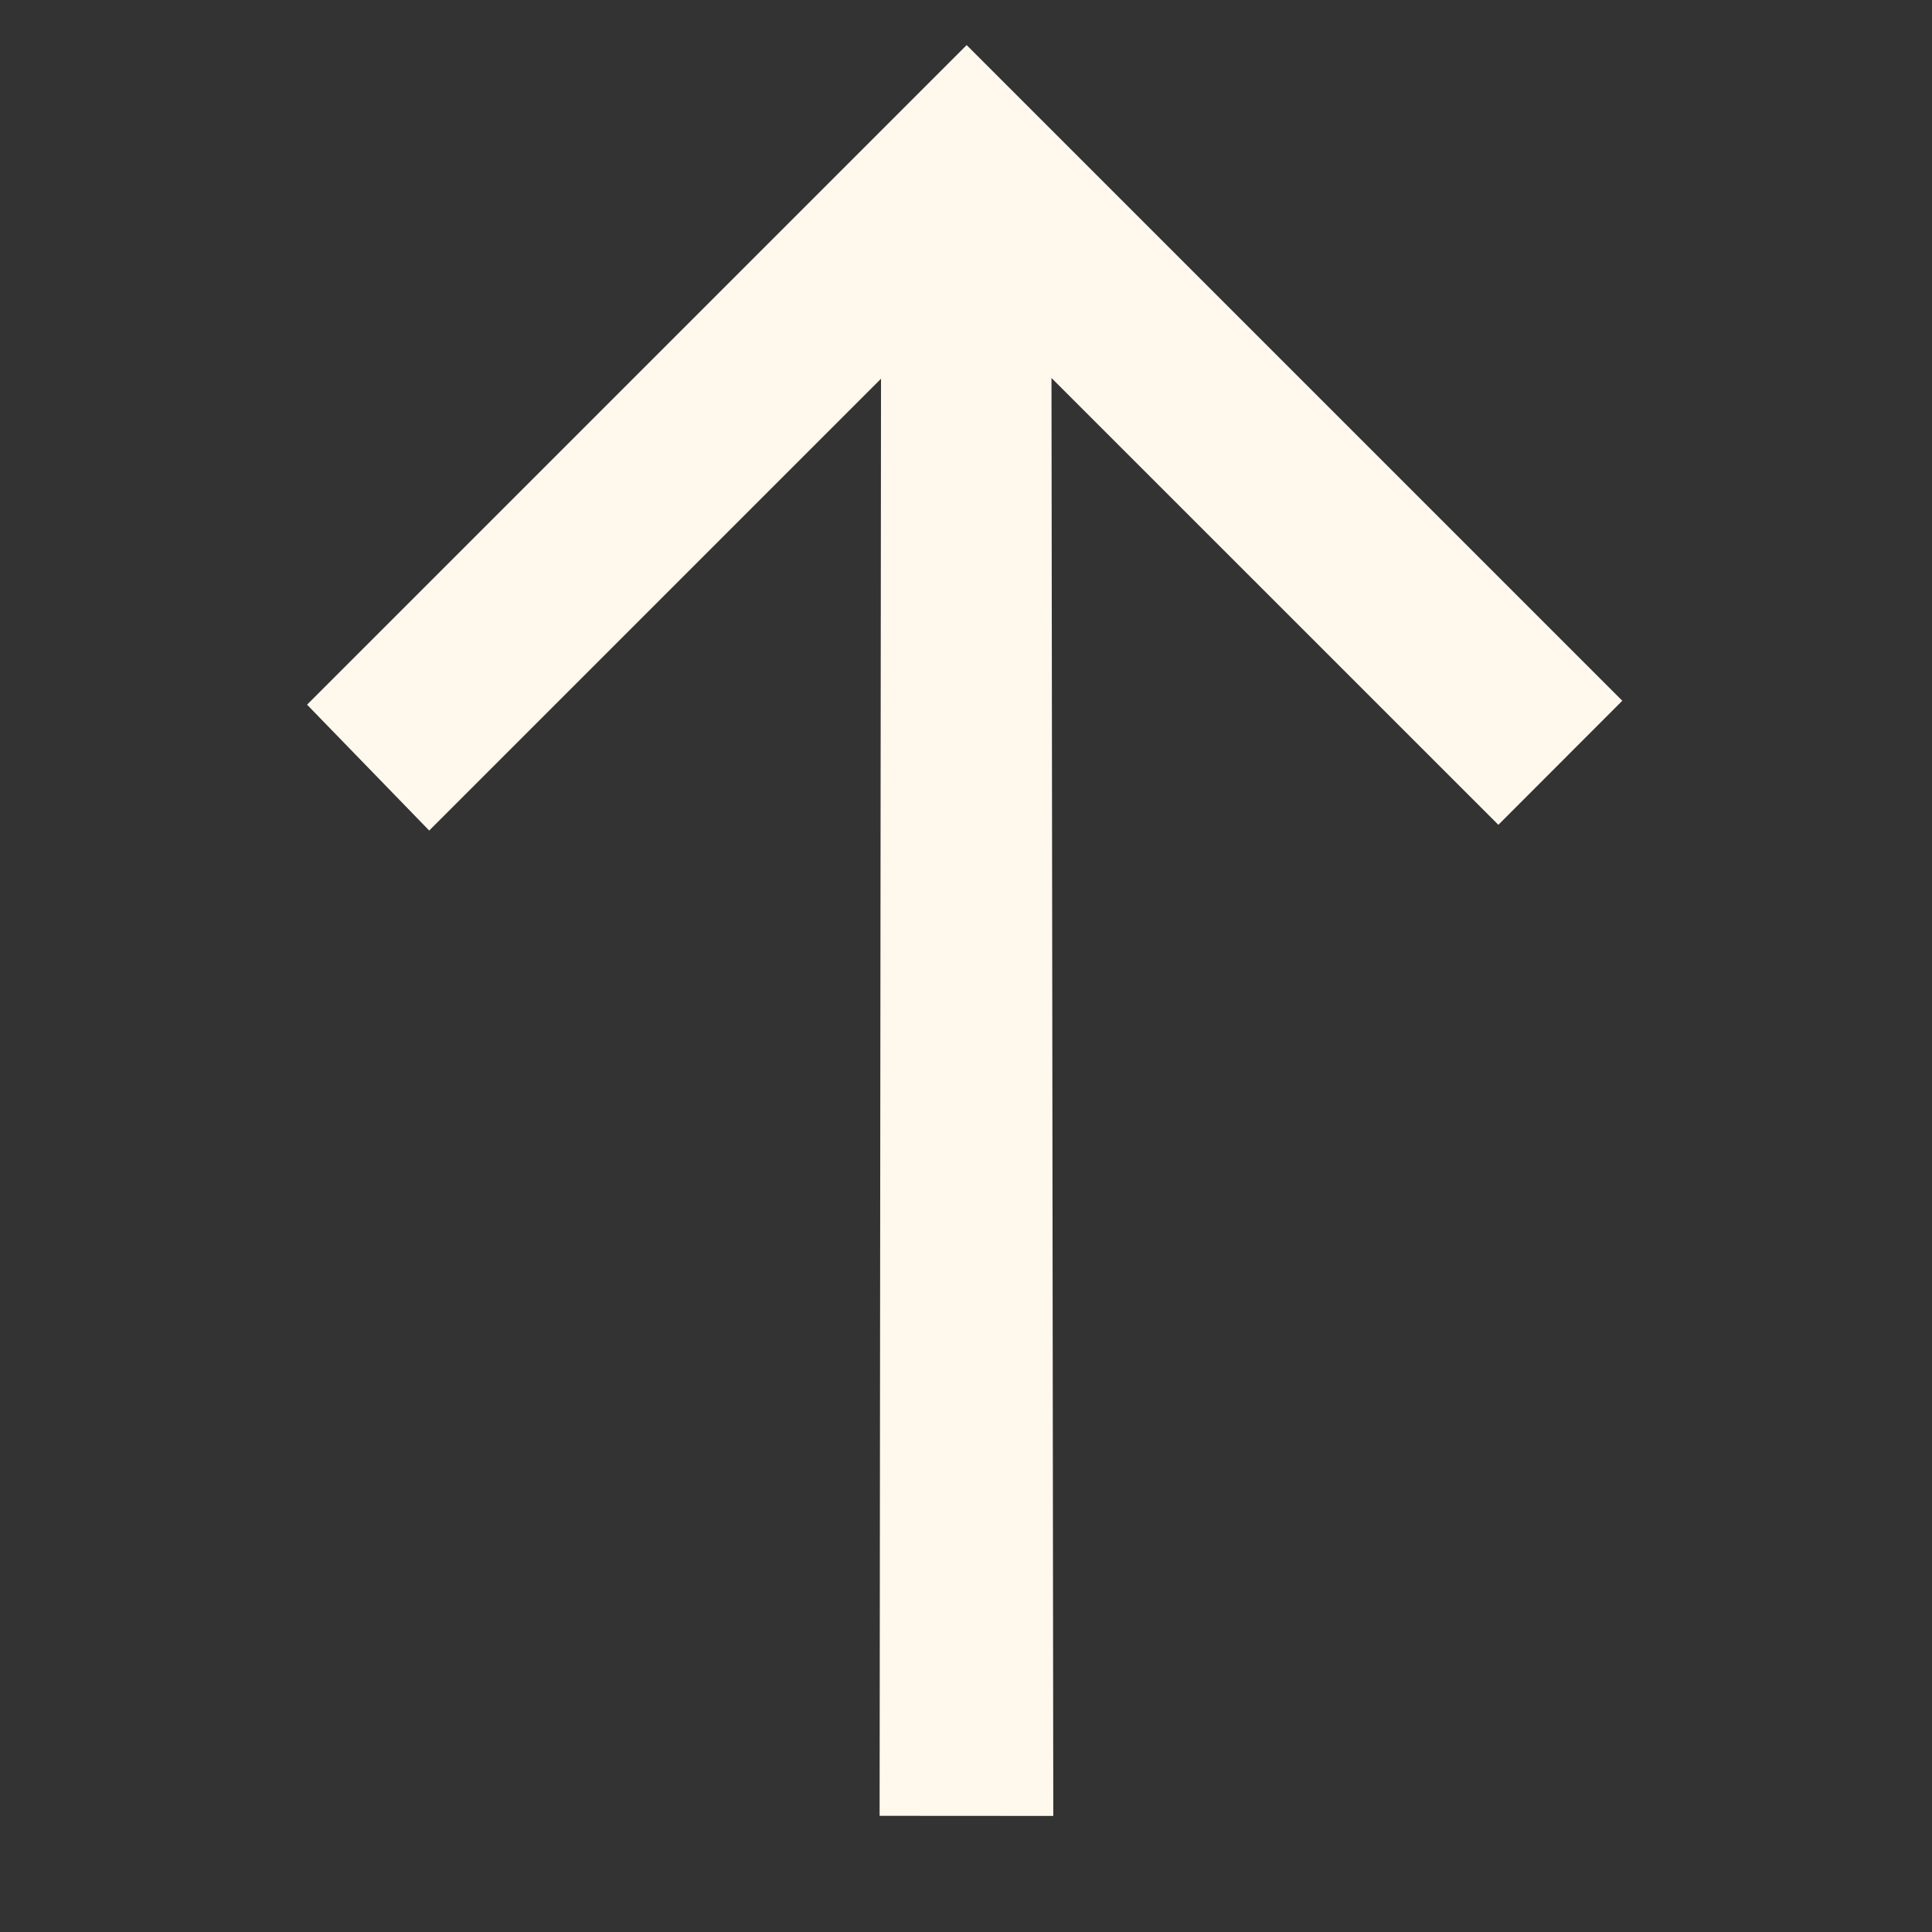
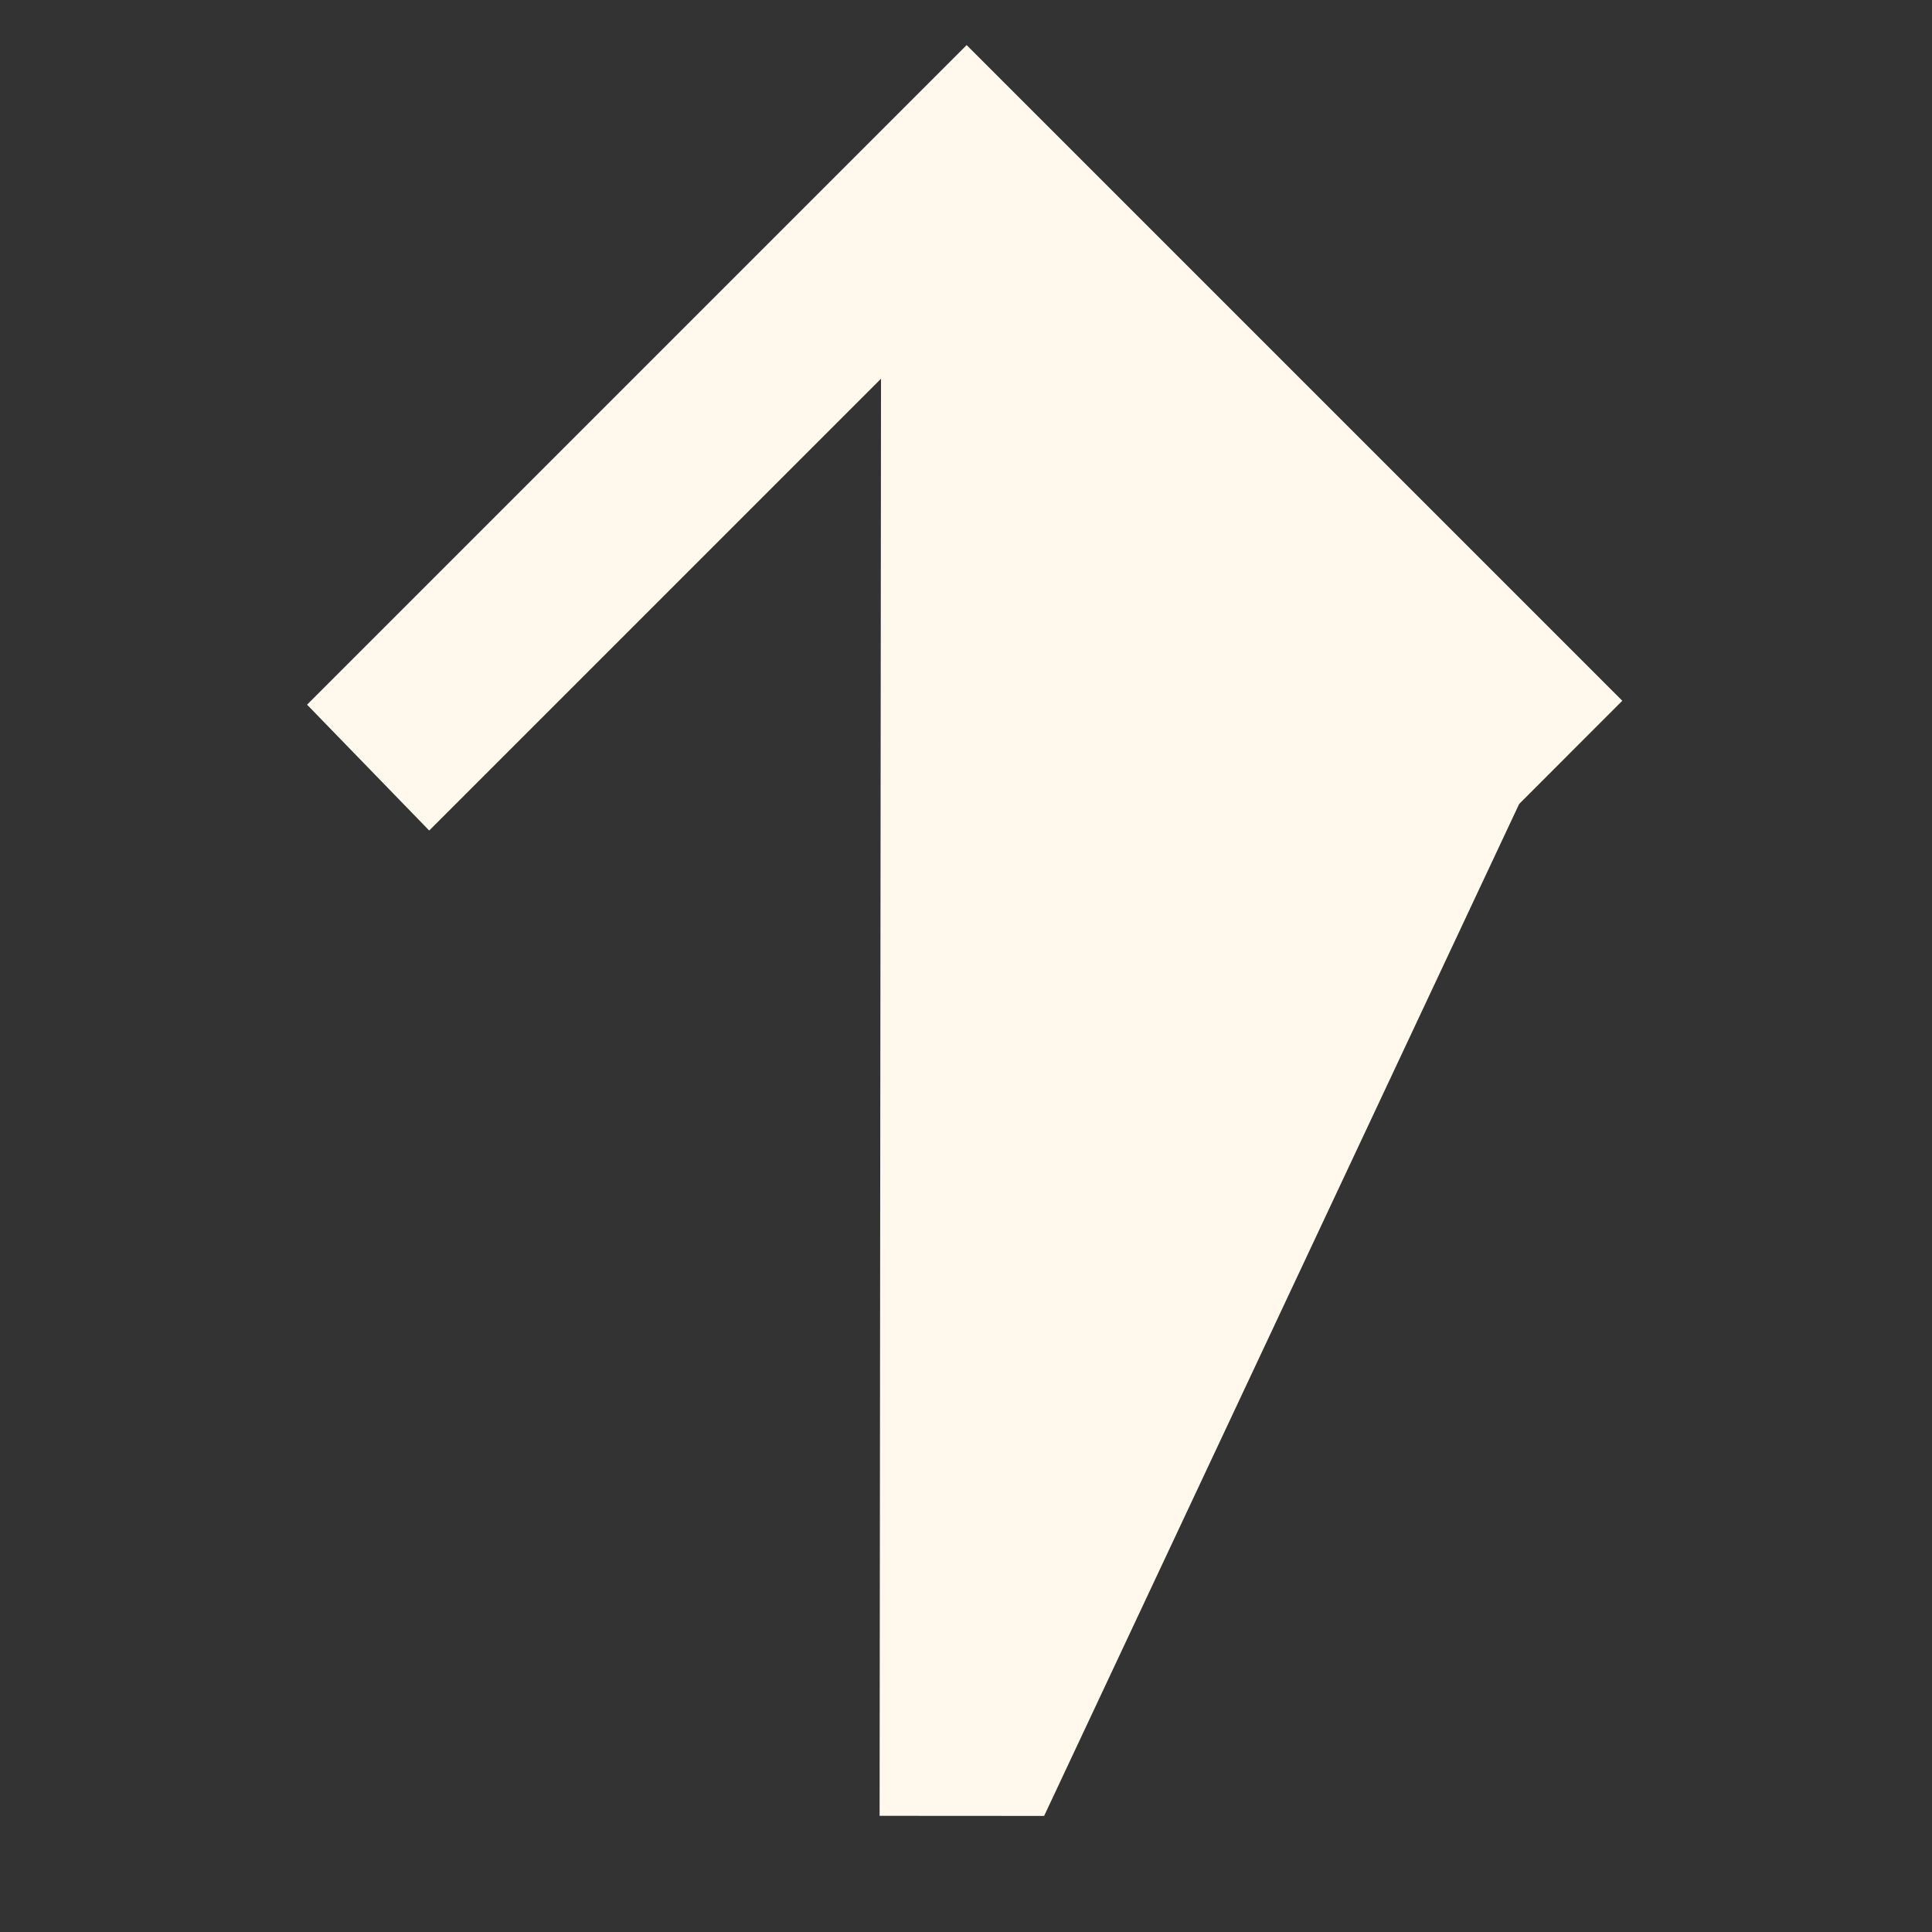
<svg xmlns="http://www.w3.org/2000/svg" width="24" height="24" viewBox="0 0 24 24" fill="none">
  <rect x="0" y="0" width="24" height="24" fill="#333333" stroke="none" />
-   <path fill-rule="evenodd" clip-rule="evenodd" d="M11.238 22.246L12.773 22.247L12.75 3.944L18.613 9.806L19.713 8.705L12.008 1L4.251 8.757L5.335 9.874L11.256 3.953L11.238 22.246Z" fill="#FFF8ED" stroke="#FFF8ED" stroke-width="0.622" />
+   <path fill-rule="evenodd" clip-rule="evenodd" d="M11.238 22.246L12.773 22.247L18.613 9.806L19.713 8.705L12.008 1L4.251 8.757L5.335 9.874L11.256 3.953L11.238 22.246Z" fill="#FFF8ED" stroke="#FFF8ED" stroke-width="0.622" />
</svg>